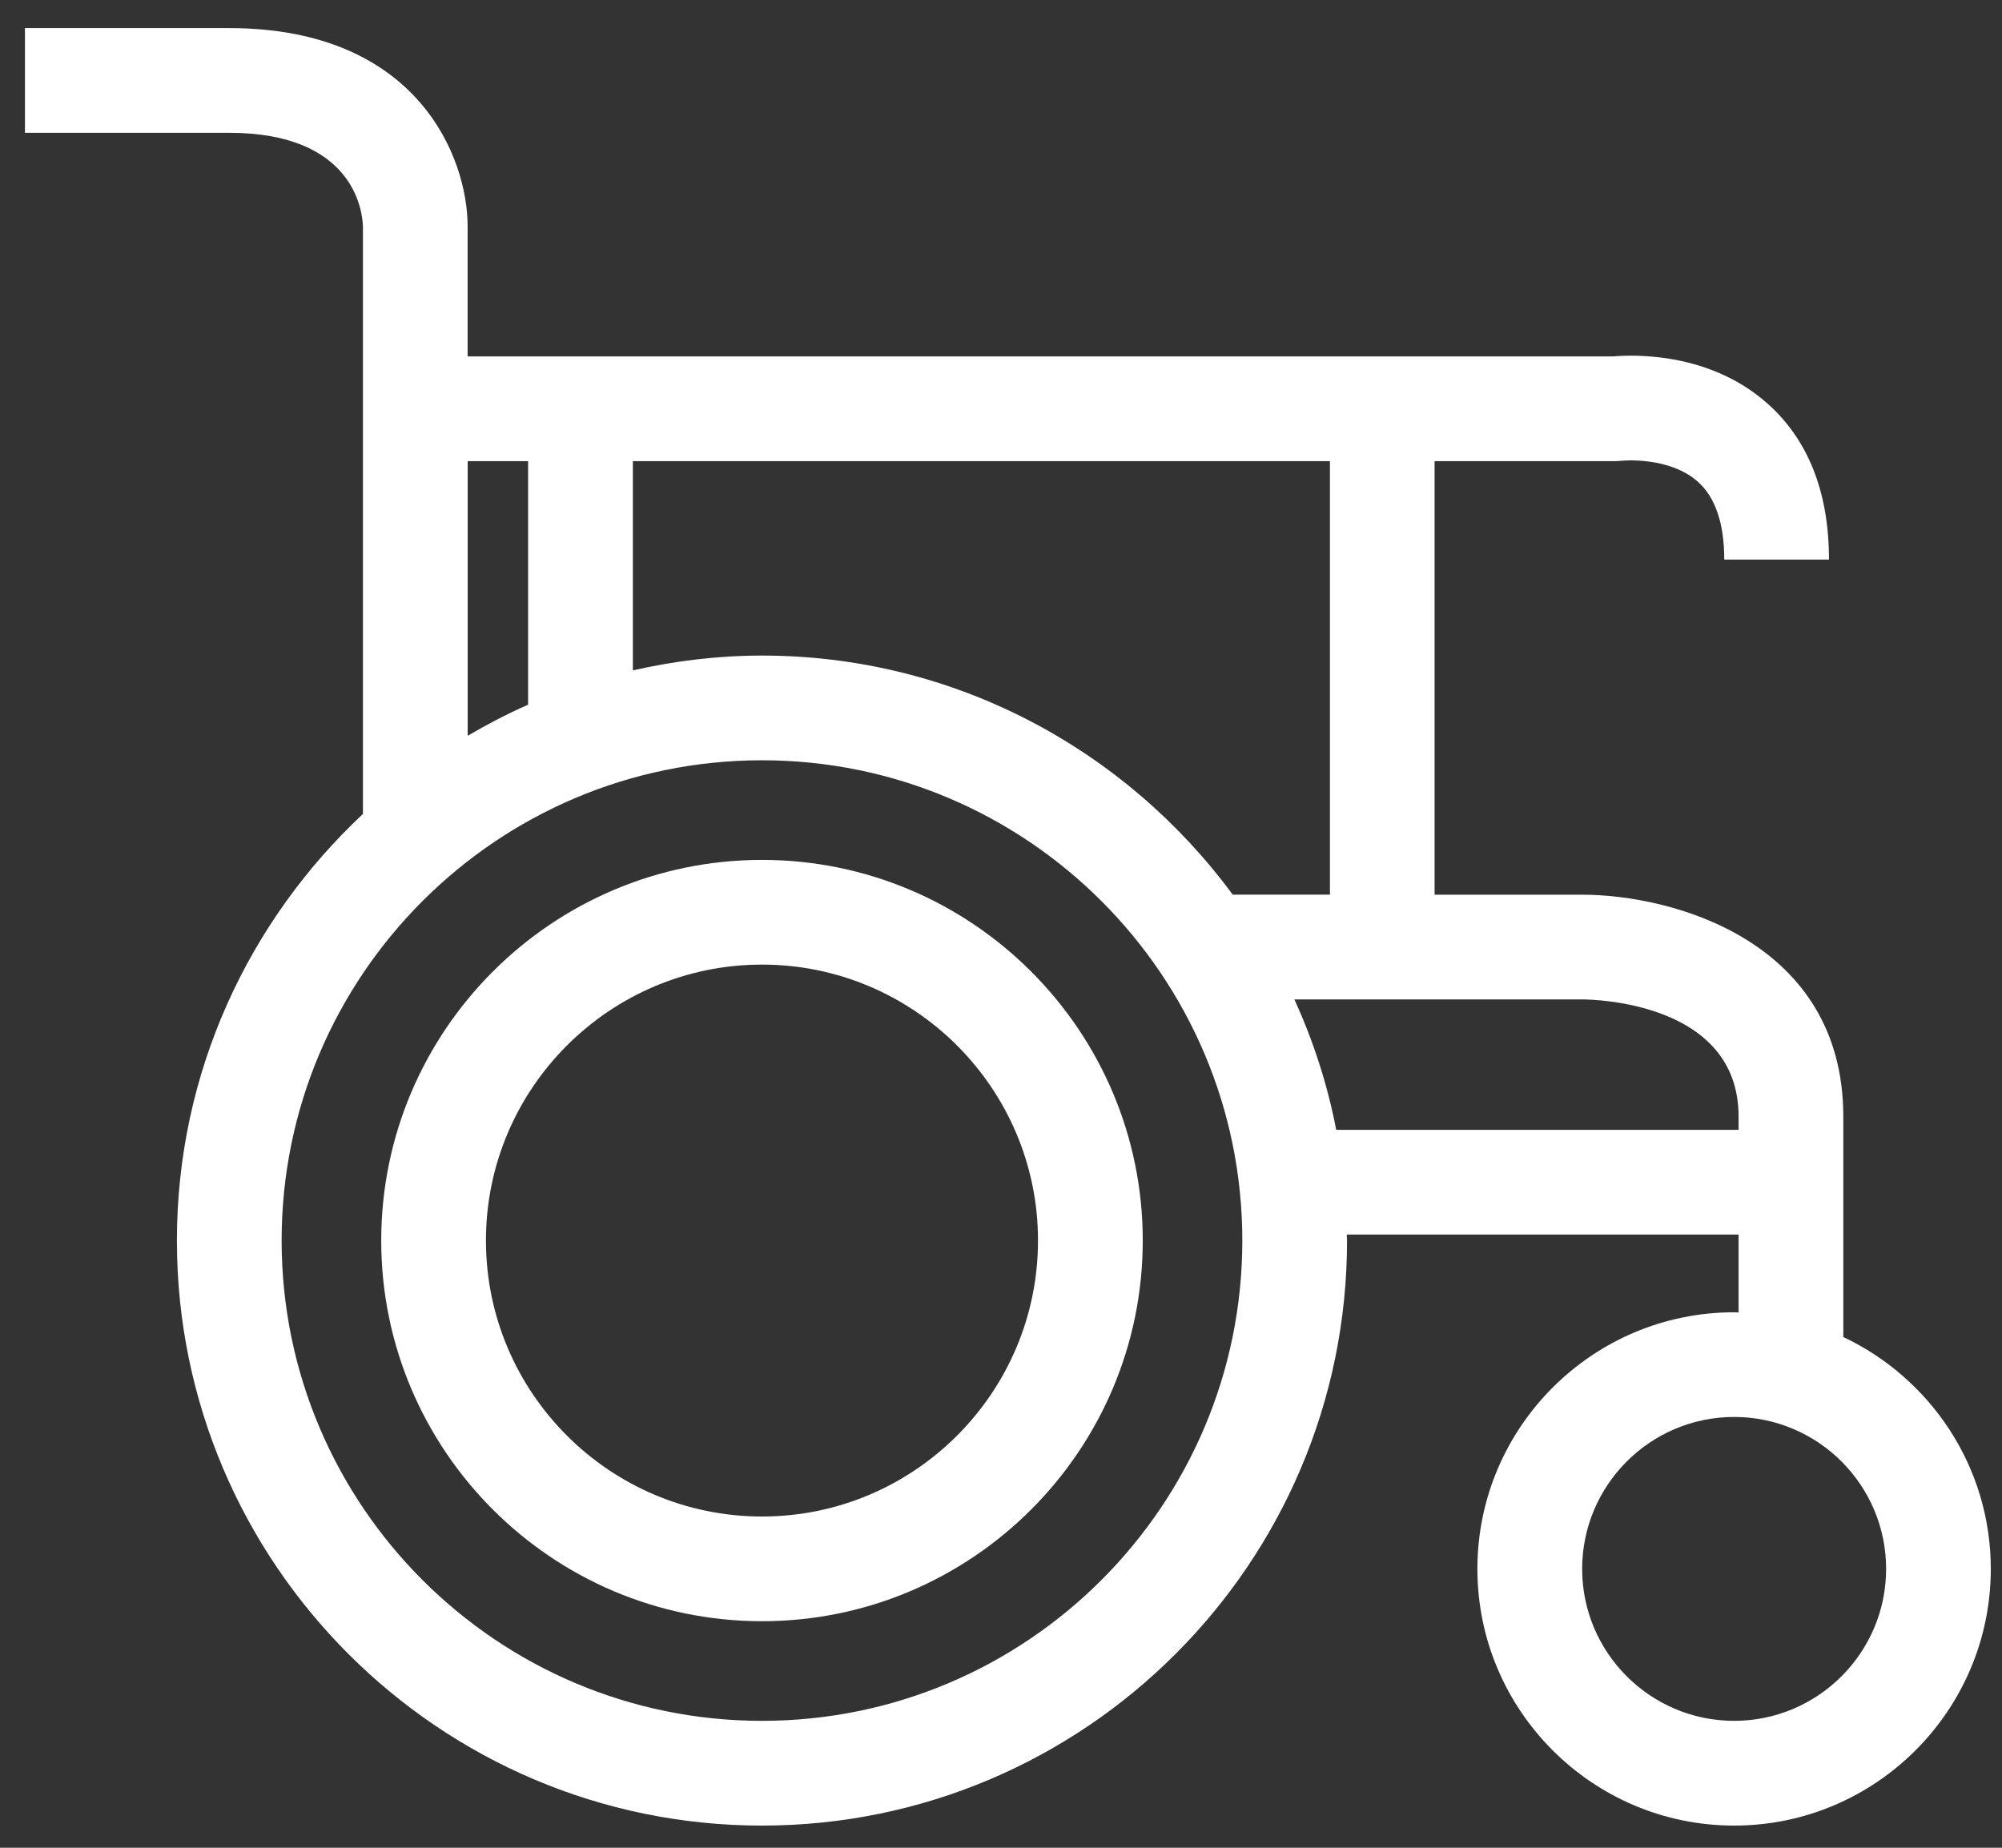
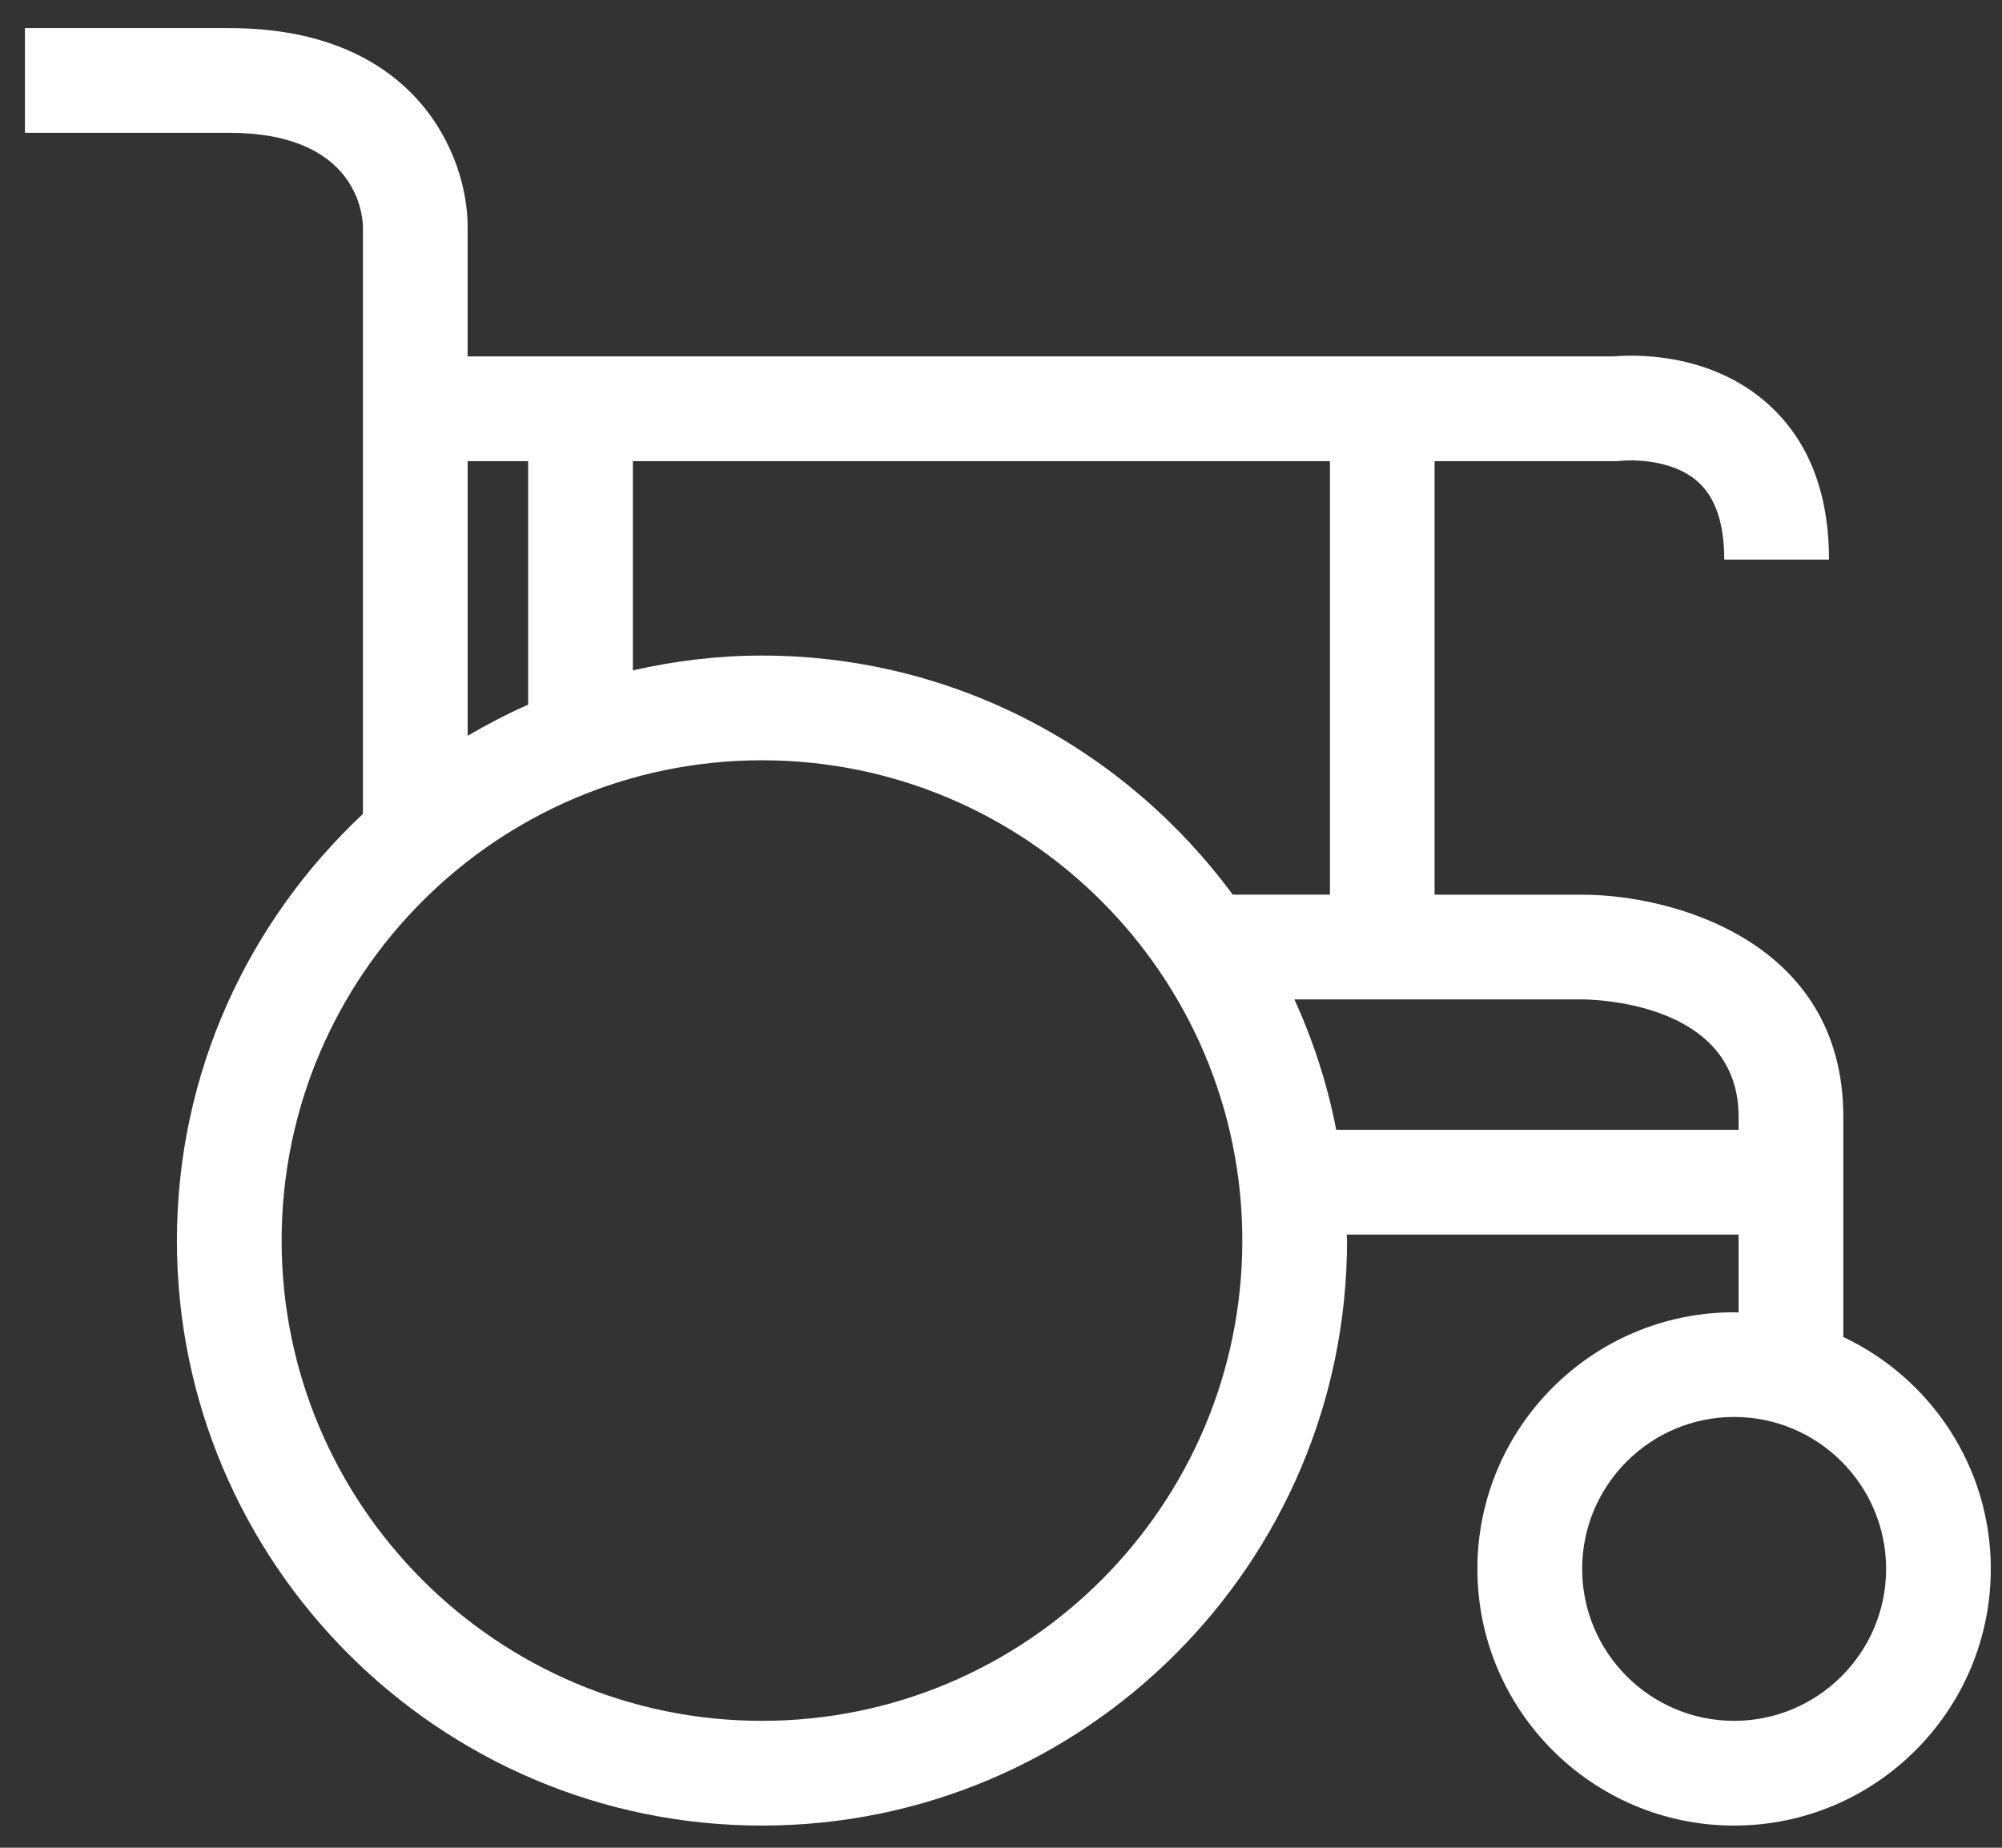
<svg xmlns="http://www.w3.org/2000/svg" width="52px" height="48px" viewBox="0 0 52 48" version="1.1">
  <rect x="0" y="0" width="52" height="48" fill="#333333" stroke="none" />
  <title>noun_wheelchair_670808 copy</title>
  <desc>Created with Sketch.</desc>
  <g id="Symbols" stroke="none" stroke-width="1" fill="none" fill-rule="evenodd">
    <g id="noun_wheelchair_670808-copy" fill="#FFFFFF" fill-rule="nonzero">
-       <path d="M19.792,22.338 C14.339,22.338 9.902,26.774 9.902,32.226 C9.902,37.679 14.339,42.115 19.792,42.115 C25.245,42.115 29.682,37.68 29.682,32.226 C29.682,26.773 25.246,22.338 19.792,22.338 Z M19.792,39.395 C15.839,39.395 12.622,36.179 12.622,32.226 C12.622,28.274 15.839,25.058 19.792,25.058 C23.745,25.058 26.961,28.274 26.961,32.226 C26.961,36.179 23.746,39.395 19.792,39.395 Z" id="Shape" />
      <path d="M5.955,0.73 L0.648,0.73 L0.648,3.45 L5.955,3.45 C9.193,3.45 9.415,5.49 9.427,5.881 L9.427,21.144 C6.462,23.92 4.595,27.855 4.595,32.227 C4.595,40.607 11.412,47.424 19.792,47.424 C28.171,47.424 34.988,40.607 34.988,32.227 C34.988,32.175 34.98,32.124 34.98,32.071 L45.158,32.071 L45.158,34.095 C45.118,34.094 45.081,34.09 45.042,34.09 C41.365,34.09 38.374,37.08 38.374,40.757 C38.374,44.434 41.365,47.424 45.042,47.424 C48.718,47.424 51.709,44.434 51.709,40.757 C51.709,38.095 50.138,35.8 47.878,34.732 L47.878,29.006 C47.878,24.446 43.441,23.242 41.094,23.242 L37.262,23.242 L37.262,11.98 L41.968,11.98 L42.134,11.969 C42.147,11.967 43.352,11.852 44.097,12.511 C44.554,12.916 44.786,13.597 44.786,14.536 L47.506,14.536 C47.506,12.783 46.965,11.417 45.898,10.474 C44.384,9.134 42.402,9.214 41.898,9.259 L12.146,9.259 L12.146,5.881 C12.148,4.099 10.853,0.73 5.955,0.73 Z M45.042,44.703 C42.866,44.703 41.095,42.933 41.095,40.756 C41.095,38.579 42.866,36.809 45.042,36.809 C47.219,36.809 48.99,38.579 48.99,40.756 C48.99,42.933 47.218,44.703 45.042,44.703 Z M19.792,44.703 C12.912,44.703 7.315,39.106 7.315,32.226 C7.315,25.346 12.912,19.75 19.792,19.75 C26.671,19.75 32.268,25.346 32.268,32.226 C32.268,39.106 26.671,44.703 19.792,44.703 Z M45.158,29.005 L45.158,29.35 L34.707,29.35 C34.479,28.165 34.108,27.032 33.621,25.962 L41.091,25.962 C41.507,25.964 45.158,26.075 45.158,29.005 Z M34.543,23.241 L32.019,23.241 C29.25,19.483 24.807,17.03 19.793,17.03 C18.639,17.03 17.519,17.17 16.438,17.415 L16.438,11.979 L34.544,11.979 L34.544,23.241 L34.543,23.241 Z M13.717,11.98 L13.717,18.306 C13.174,18.544 12.654,18.818 12.147,19.114 L12.147,11.98 L13.717,11.98 Z" id="Shape" />
    </g>
  </g>
</svg>